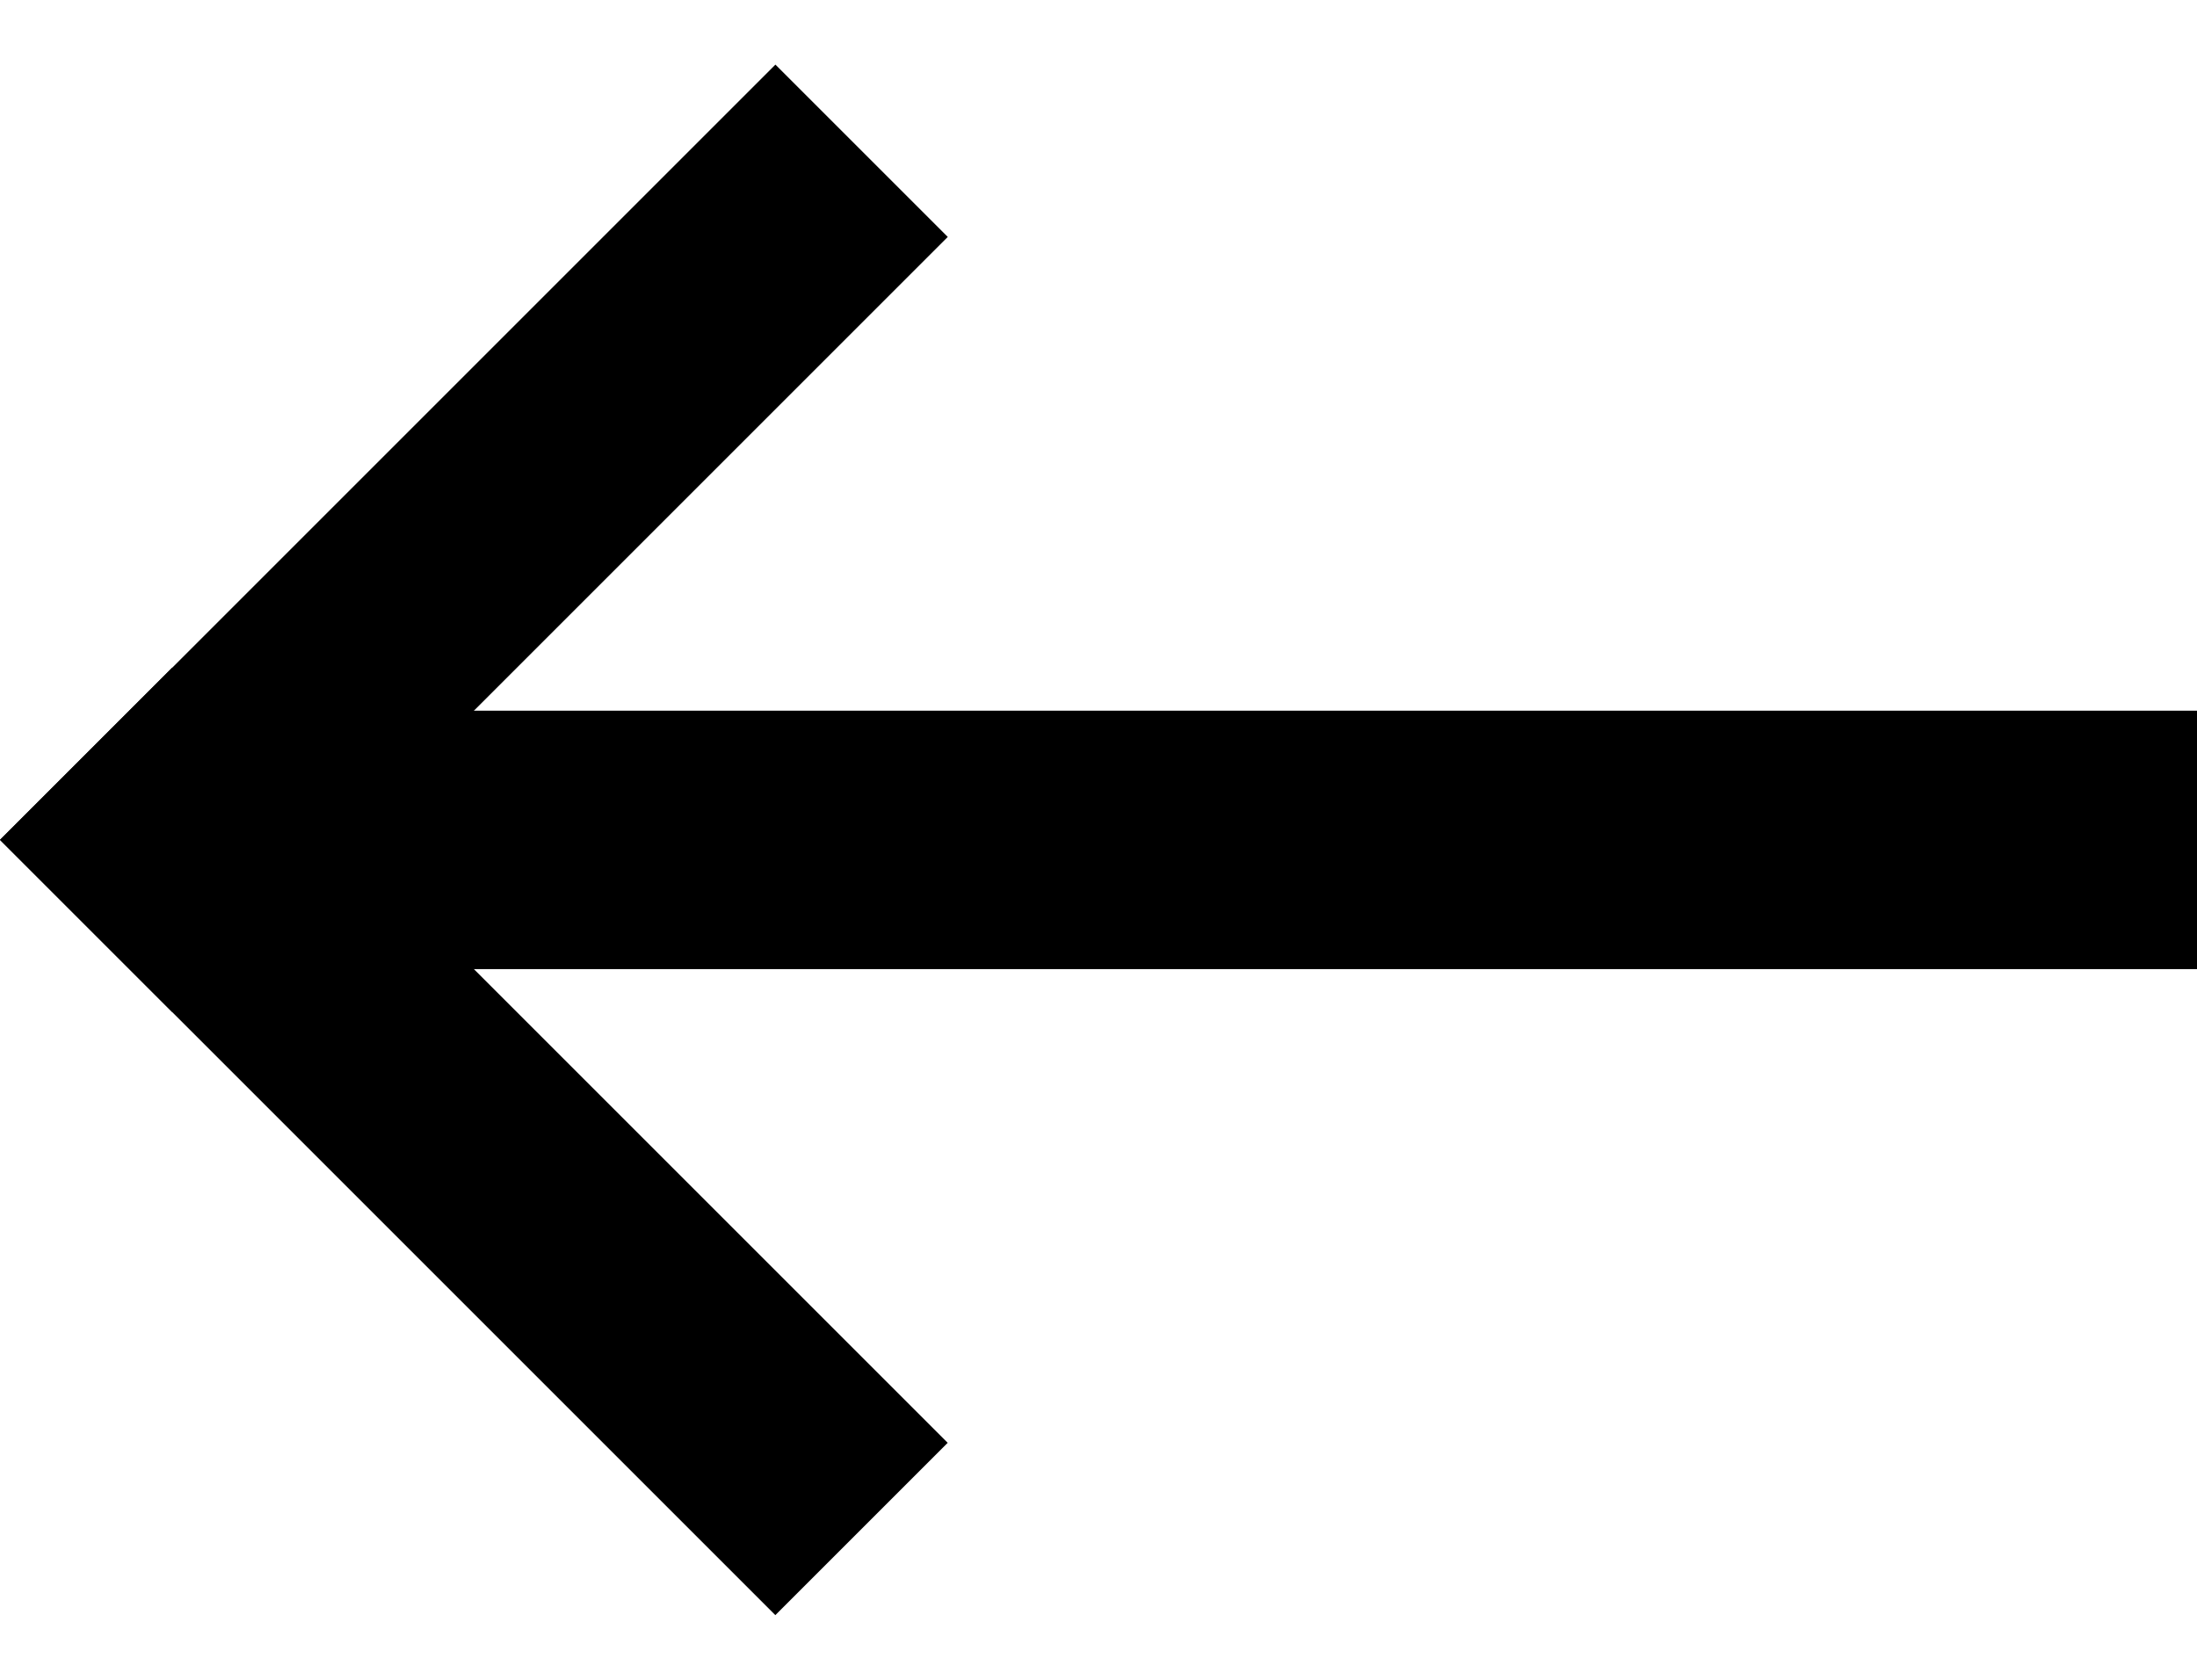
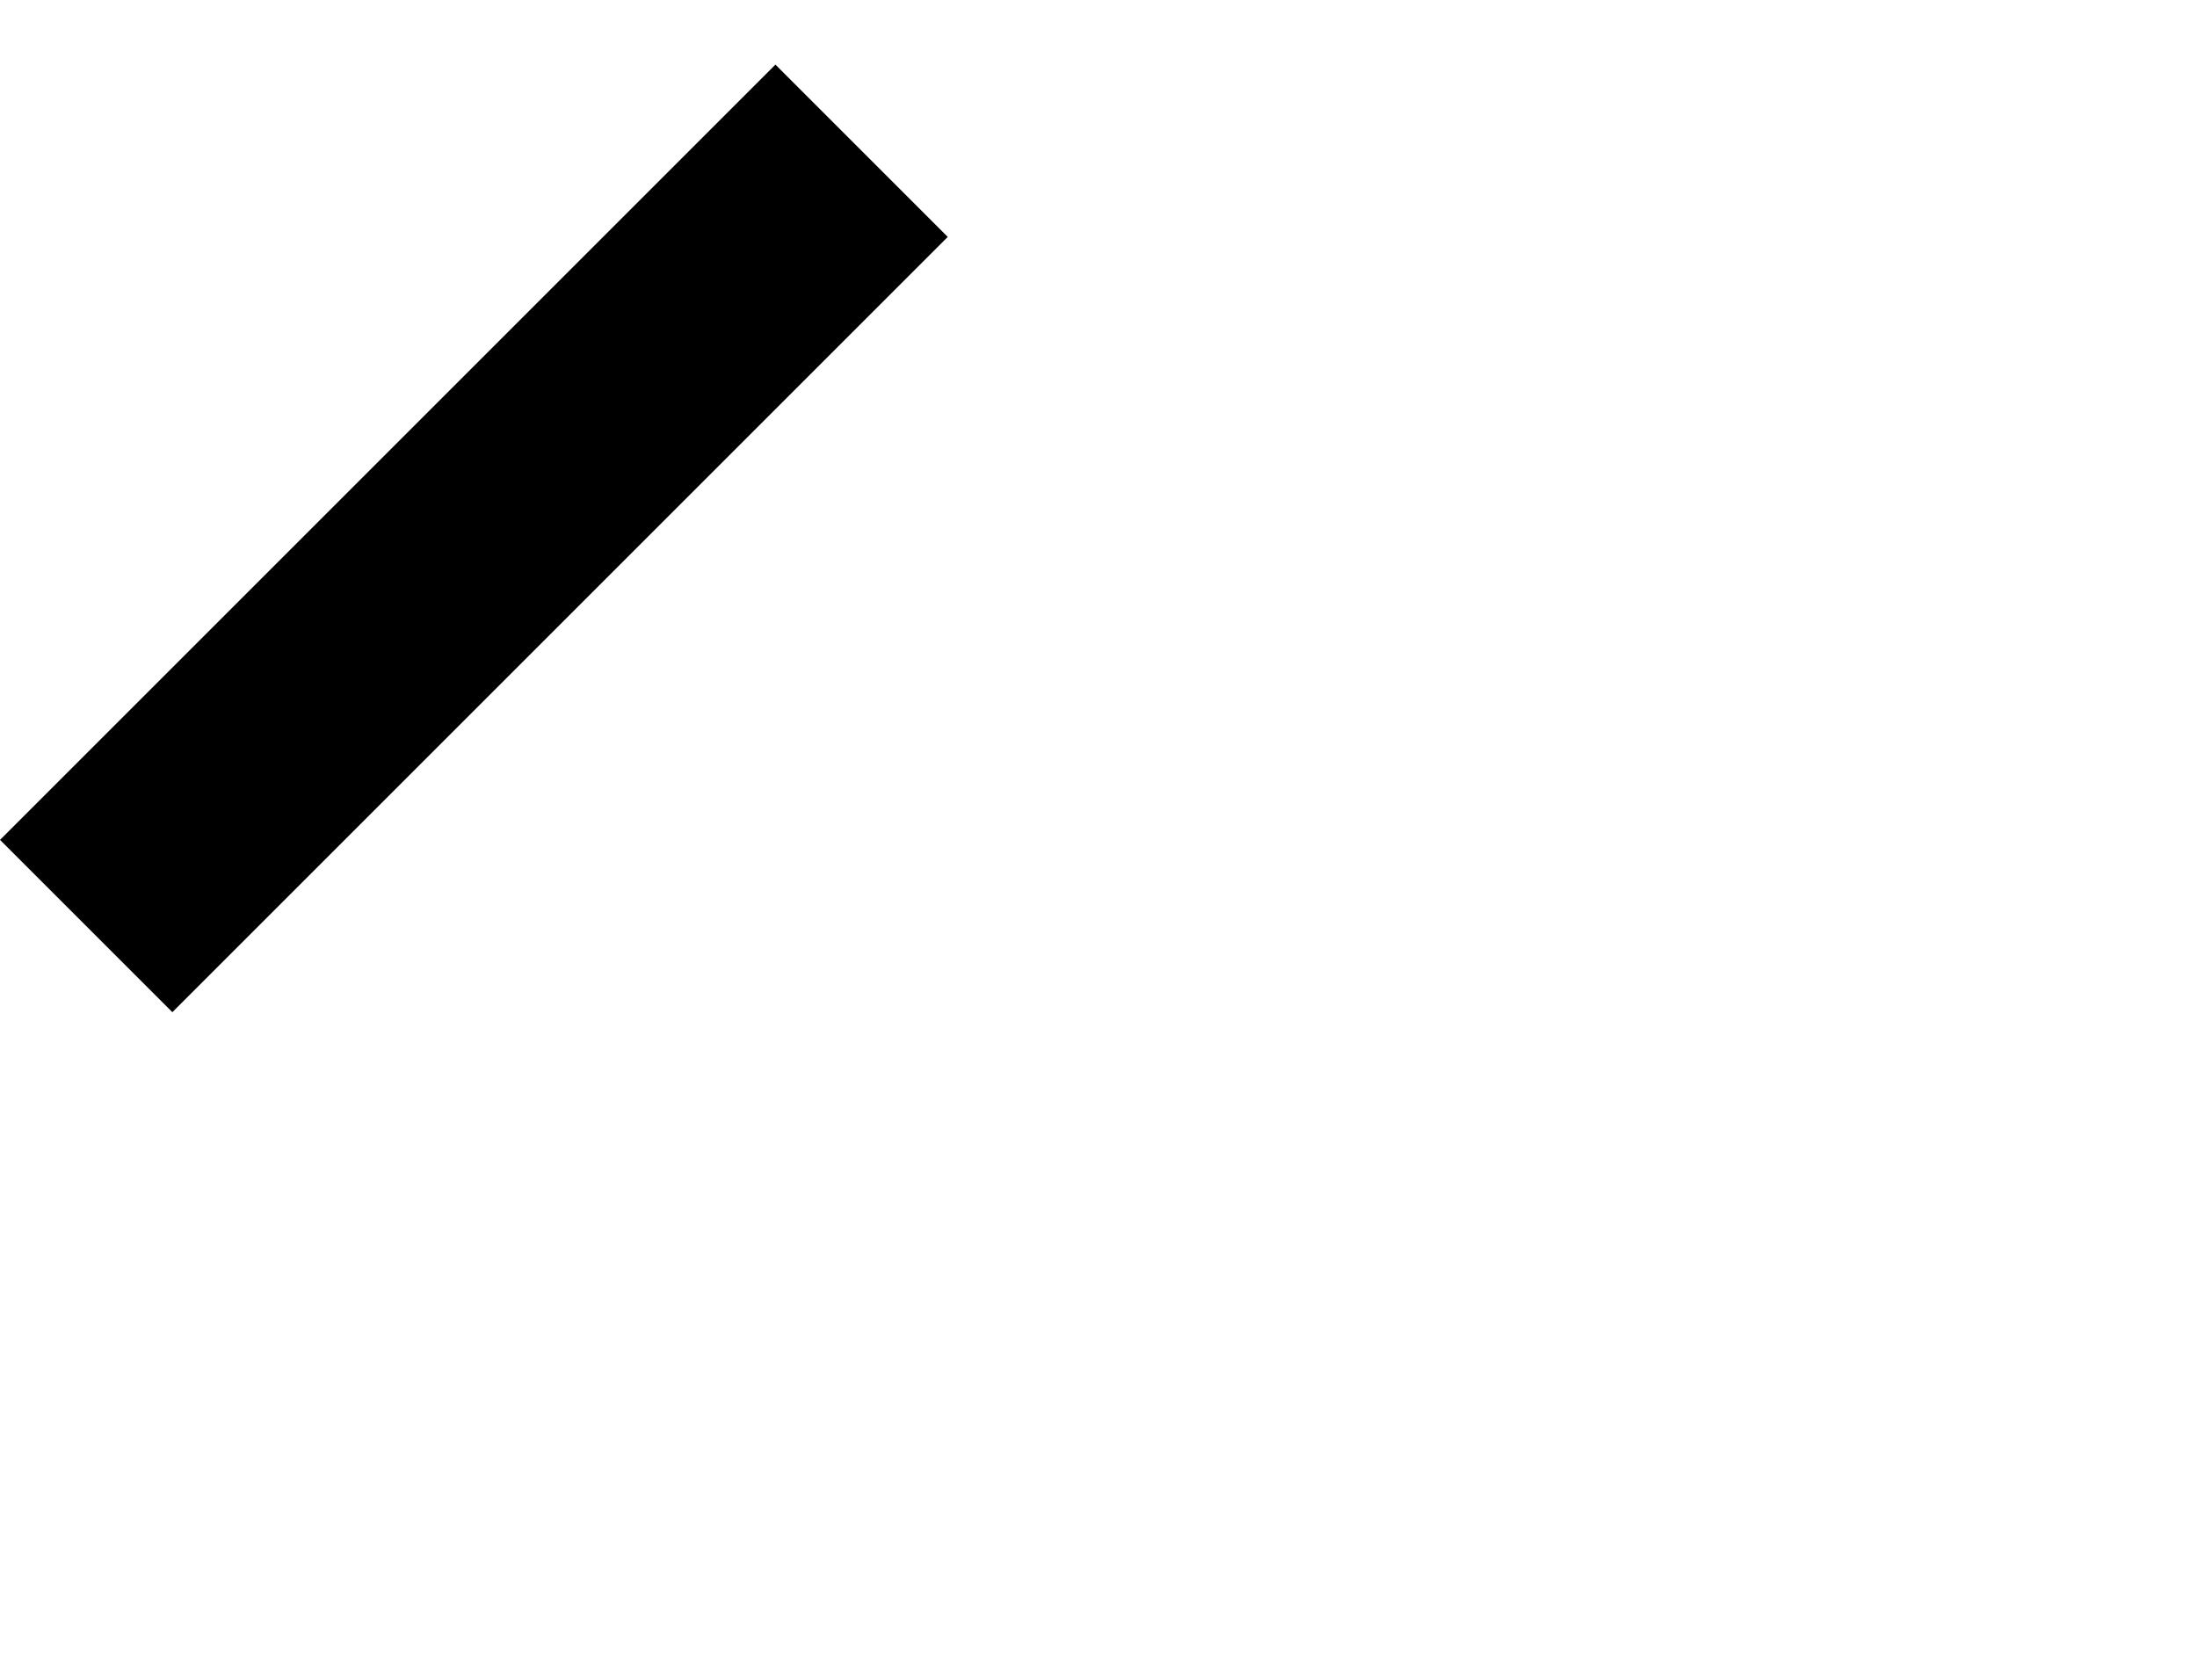
<svg xmlns="http://www.w3.org/2000/svg" width="17" height="13" viewBox="0 0 17 13" fill="none">
-   <rect x="17" y="5.5" width="2" height="16" transform="rotate(90 17 5.5)" fill="black" />
  <rect x="6" y="0.5" width="1.886" height="8.485" transform="rotate(45 6 0.5)" fill="black" />
-   <rect x="7.333" y="11.166" width="1.886" height="8.485" transform="rotate(135 7.333 11.166)" fill="black" />
</svg>